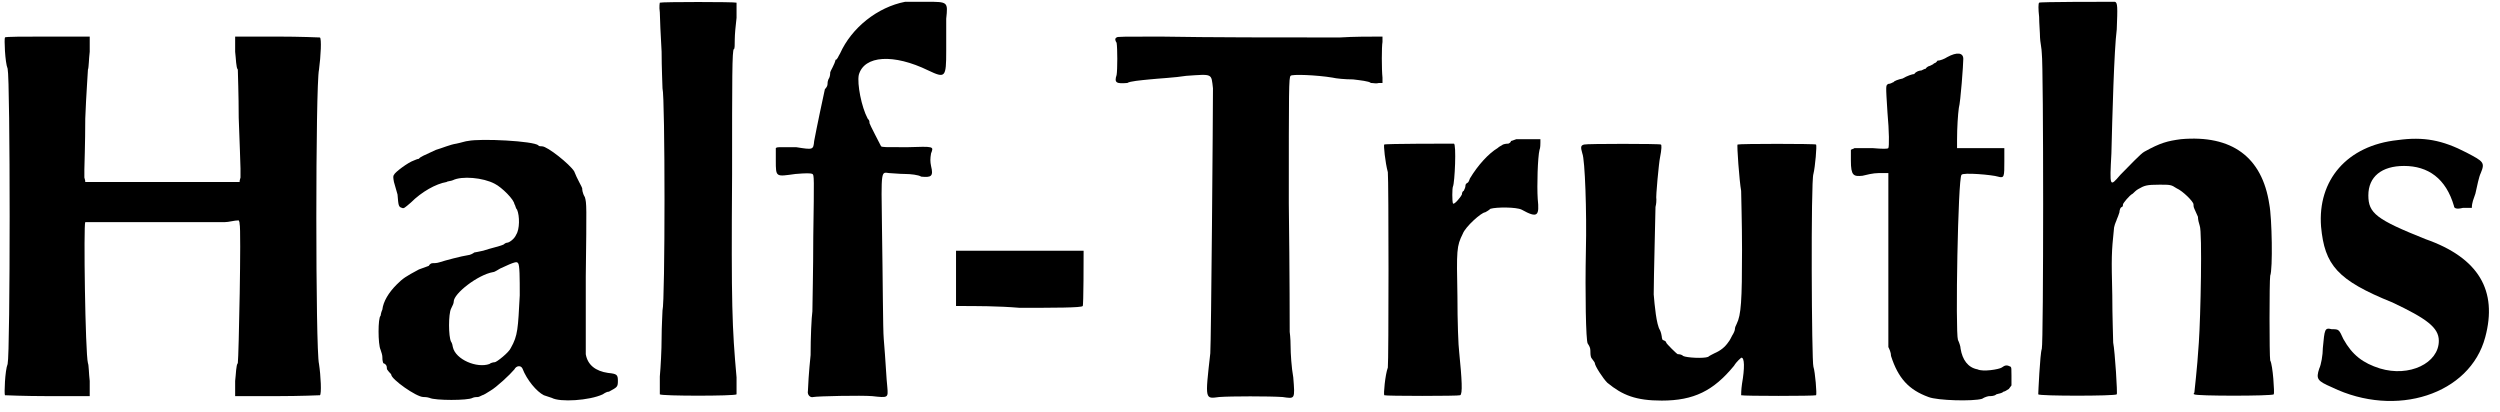
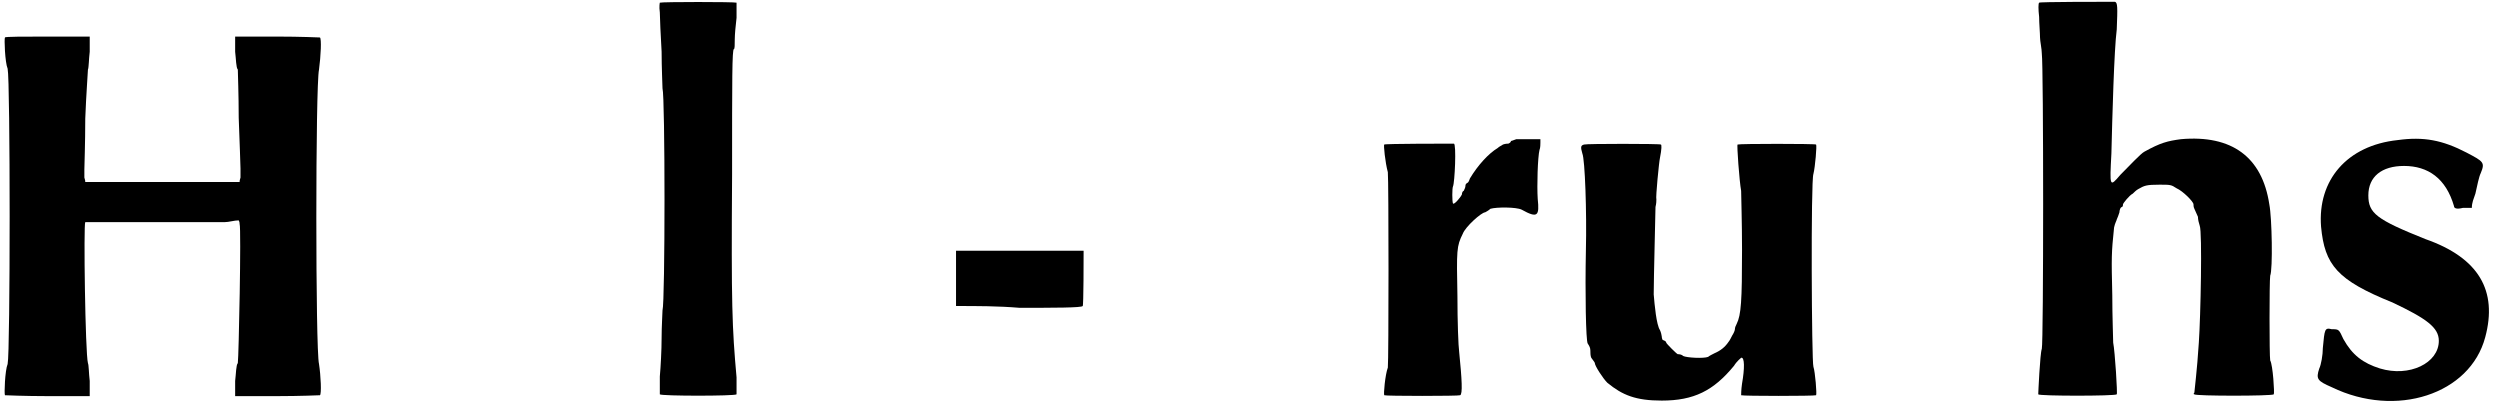
<svg xmlns="http://www.w3.org/2000/svg" xmlns:xlink="http://www.w3.org/1999/xlink" width="279px" height="46px" viewBox="0 0 2797 462" version="1.1">
  <defs>
    <path id="gl1536" d="M 3 3 C 2 4 3 31 6 38 C 9 51 9 356 6 369 C 3 376 2 403 3 404 C 3 404 25 405 51 405 C 67 405 82 405 98 405 C 98 399 98 394 98 388 C 97 380 97 370 96 368 C 93 357 91 212 93 210 C 94 210 117 210 164 210 C 202 210 241 210 249 210 C 254 210 260 208 265 208 C 266 210 266 211 266 212 C 268 217 265 362 264 368 C 262 370 262 380 261 388 C 261 394 261 399 261 405 C 277 405 292 405 308 405 C 334 405 356 404 356 404 C 358 403 357 382 355 369 C 351 354 351 56 355 39 C 357 24 358 4 356 3 C 356 3 334 2 308 2 C 292 2 277 2 261 2 C 261 8 261 13 261 19 C 262 27 262 37 264 39 C 264 43 265 67 265 93 C 266 121 267 146 267 150 C 267 153 267 159 267 160 C 266 163 266 164 266 165 C 237 165 208 165 180 165 C 151 165 122 165 93 165 C 93 164 93 163 92 160 C 92 159 92 154 92 151 C 92 147 93 122 93 94 C 94 67 96 42 96 39 C 97 37 97 27 98 19 C 98 13 98 8 98 2 C 82 2 67 2 51 2 C 25 2 3 2 3 3 z" fill="black" />
-     <path id="gl1537" d="M 104 4 C 102 4 96 6 91 7 C 84 8 75 12 68 14 C 55 20 50 22 49 24 C 48 24 45 25 43 26 C 37 28 22 39 21 42 C 20 43 20 45 21 50 C 22 54 24 60 25 64 C 26 76 26 78 30 79 C 32 80 33 79 40 73 C 52 61 68 52 80 50 C 81 49 85 49 87 48 C 97 43 121 45 134 52 C 142 56 156 70 156 75 C 157 75 157 79 159 81 C 162 88 162 103 158 109 C 156 114 150 118 148 118 C 148 118 146 118 144 120 C 140 122 130 124 121 127 C 116 128 112 129 111 129 C 110 130 106 132 104 132 C 97 133 78 138 72 140 C 69 141 66 141 64 141 C 63 141 61 142 60 144 C 57 145 52 147 49 148 C 34 156 31 158 24 165 C 15 174 9 184 8 193 C 7 195 6 199 6 200 C 3 202 3 232 6 238 C 7 241 8 244 8 246 C 8 248 8 250 9 253 C 12 254 13 256 13 258 C 13 259 13 260 14 261 C 16 264 18 265 18 266 C 18 271 46 291 54 291 C 55 291 58 291 61 292 C 67 295 104 295 109 292 C 111 291 114 291 115 291 C 116 291 118 290 120 289 C 121 289 126 286 129 284 C 136 280 151 266 156 260 C 158 256 163 255 165 259 C 170 272 181 285 189 289 C 192 290 195 291 198 292 C 207 297 240 295 255 288 C 258 286 260 285 262 285 C 271 280 272 280 272 273 C 272 266 271 265 261 264 C 247 262 238 255 236 243 C 236 240 236 200 236 156 C 237 75 237 74 235 67 C 232 62 232 58 232 57 C 232 56 226 46 223 38 C 218 30 193 10 187 10 C 186 10 183 10 183 9 C 178 4 118 1 104 4 M 160 141 C 162 142 162 158 162 177 C 160 214 160 222 152 236 C 150 241 136 252 134 252 C 132 252 129 253 128 254 C 114 259 90 249 87 235 C 87 234 86 230 85 229 C 82 223 82 198 85 192 C 87 188 88 186 88 184 C 88 175 115 154 132 151 C 134 151 138 148 140 147 C 157 139 159 139 160 141 z" fill="black" />
    <path id="gl1538" d="M 7 3 C 7 3 6 7 7 14 C 7 20 8 40 9 58 C 9 76 10 96 10 99 C 13 109 13 338 10 348 C 10 351 9 366 9 379 C 9 392 8 411 7 422 C 7 435 7 441 7 442 C 9 444 91 444 93 442 C 93 441 93 435 93 423 C 88 367 87 342 88 196 C 88 87 88 56 90 55 C 91 55 91 50 91 44 C 91 39 92 28 93 20 C 93 9 93 4 93 3 C 91 2 9 2 7 3 z" fill="black" />
-     <path id="gl1539" d="M 148 2 C 117 8 88 31 75 60 C 73 63 72 67 70 67 C 69 72 64 80 64 81 C 64 81 64 85 63 87 C 61 90 61 93 61 94 C 61 96 60 98 58 100 C 56 109 49 142 46 158 C 45 168 45 168 26 165 C 18 165 9 165 7 165 C 6 165 4 165 3 166 C 3 171 3 176 3 180 C 3 199 3 198 25 195 C 37 194 42 194 44 195 C 46 196 46 198 45 265 C 45 303 44 341 44 349 C 43 356 42 378 42 398 C 40 417 39 435 39 438 C 38 443 42 446 45 445 C 50 444 99 443 111 444 C 129 446 129 446 128 434 C 127 426 126 403 124 380 C 123 369 123 315 122 255 C 121 189 121 193 130 194 C 133 194 141 195 148 195 C 154 195 163 196 166 198 C 177 199 180 198 177 186 C 176 181 176 178 177 172 C 180 164 181 164 150 165 C 124 165 123 165 121 164 C 120 162 108 139 108 138 C 108 136 108 135 106 133 C 99 120 94 94 96 84 C 102 62 135 60 174 79 C 193 88 194 87 194 57 C 194 44 194 28 194 21 C 196 2 196 2 172 2 C 163 2 152 2 148 2 z" fill="black" />
    <path id="gl1542" d="M 3 2 C 3 2 3 16 3 33 C 3 44 3 54 3 64 C 27 64 50 64 74 66 C 112 66 144 66 145 64 C 146 64 146 9 146 2 C 146 2 4 2 3 2 z" fill="black" />
-     <path id="gl1543" d="M 6 3 C 4 4 4 6 6 9 C 7 15 7 39 6 45 C 3 54 6 55 18 54 C 21 52 33 51 43 50 C 52 49 72 48 84 46 C 114 44 112 43 114 60 C 114 88 112 343 111 357 C 105 410 105 408 121 406 C 134 405 177 405 192 406 C 206 408 206 409 204 384 C 202 373 201 357 201 349 C 201 340 200 333 200 333 C 200 332 200 267 199 189 C 199 60 199 48 201 46 C 202 44 230 45 248 48 C 252 49 262 50 271 50 C 279 51 289 52 291 54 C 294 54 297 55 300 54 C 302 54 303 54 304 54 C 304 52 304 50 304 48 C 303 39 303 13 304 8 C 304 6 304 4 304 2 C 289 2 272 2 256 3 C 188 3 110 3 55 2 C 15 2 6 2 6 3 z" fill="black" />
    <path id="gl1546" d="M 151 2 C 148 3 146 4 145 4 C 145 6 142 7 142 7 C 141 7 139 7 136 8 C 135 9 132 10 130 12 C 120 18 108 31 99 46 C 98 49 97 51 96 51 C 96 51 94 52 94 54 C 94 56 93 58 92 60 C 91 60 90 62 90 64 C 88 68 81 76 80 74 C 79 72 79 57 80 55 C 82 51 84 7 81 7 C 75 7 4 7 3 8 C 2 8 4 28 7 39 C 8 48 8 250 7 258 C 4 266 2 288 3 289 C 4 290 87 290 88 289 C 91 288 90 271 87 241 C 86 234 85 206 85 178 C 84 126 84 122 91 108 C 94 100 112 84 116 84 C 116 84 120 82 122 80 C 129 78 151 78 157 81 C 175 91 177 88 175 69 C 174 54 175 22 177 14 C 178 12 178 7 178 6 C 178 4 178 3 178 2 C 175 2 171 2 168 2 C 160 2 153 2 151 2 z" fill="black" />
    <path id="gl1547" d="M 6 3 C 2 4 2 6 4 13 C 7 20 9 79 8 121 C 7 170 8 223 10 226 C 12 229 13 231 13 234 C 13 236 13 240 14 242 C 16 245 18 247 18 248 C 18 251 27 265 32 270 C 49 284 64 290 93 290 C 129 290 151 279 174 251 C 177 246 182 242 182 242 C 186 241 186 254 183 271 C 182 278 182 283 182 284 C 184 285 264 285 266 284 C 267 283 265 258 263 252 C 261 247 260 43 263 36 C 265 28 267 4 266 3 C 265 2 180 2 178 3 C 177 3 180 44 182 55 C 182 61 183 90 183 121 C 183 178 182 194 177 204 C 176 206 175 208 175 210 C 175 211 174 214 172 217 C 171 219 169 223 168 224 C 164 230 159 234 152 237 C 150 238 146 240 145 241 C 140 243 121 242 117 240 C 115 238 112 238 111 238 C 110 238 98 226 98 225 C 98 224 97 223 94 222 C 93 220 93 218 93 218 C 93 217 92 213 91 211 C 87 205 85 183 84 171 C 84 153 86 79 86 73 C 87 69 87 66 87 64 C 86 63 90 22 91 18 C 93 8 93 3 92 3 C 91 2 8 2 6 3 z" fill="black" />
-     <path id="gl1548" d="M 111 6 C 108 8 103 10 100 10 C 99 12 97 13 96 13 C 96 14 93 15 91 16 C 90 16 87 18 87 19 C 86 19 84 20 82 21 C 80 21 76 22 74 25 C 72 25 66 27 61 30 C 56 31 51 33 51 34 C 50 34 48 36 45 36 C 42 38 42 36 44 68 C 46 90 46 106 45 108 C 44 109 39 109 27 108 C 15 108 9 108 7 108 C 6 109 4 109 3 110 C 3 114 3 117 3 122 C 3 139 6 140 16 139 C 20 138 28 136 34 136 C 38 136 42 136 45 136 C 45 169 45 201 45 234 C 45 266 45 299 45 331 C 46 333 48 337 48 341 C 56 366 68 379 90 387 C 100 391 140 392 150 389 C 153 387 157 386 158 386 C 160 386 164 386 166 384 C 169 383 172 383 174 381 C 175 381 177 380 180 378 C 181 377 182 375 183 374 C 183 371 183 367 183 363 C 183 355 183 354 182 353 C 178 351 176 351 172 354 C 169 356 151 359 145 356 C 134 354 128 345 126 333 C 126 330 124 325 123 323 C 120 314 123 141 127 138 C 128 135 162 138 168 140 C 175 142 175 140 175 123 C 175 117 175 112 175 108 C 166 108 157 108 148 108 C 140 108 130 108 122 108 C 122 105 122 102 122 99 C 122 85 123 70 124 63 C 126 56 129 14 129 8 C 129 1 122 0 111 6 z" fill="black" />
    <path id="gl1549" d="M 3 3 C 2 4 2 10 3 19 C 3 26 4 37 4 42 C 4 46 6 55 6 60 C 8 74 8 384 6 391 C 4 396 2 441 2 442 C 3 444 88 444 90 442 C 91 442 88 394 86 384 C 86 379 85 355 85 331 C 84 288 84 284 87 255 C 88 250 90 247 90 246 C 91 244 92 241 93 238 C 93 236 94 232 96 232 C 97 231 97 230 97 229 C 97 228 104 219 108 217 C 109 216 112 213 114 212 C 121 208 123 207 138 207 C 150 207 151 207 157 211 C 164 214 176 226 176 229 C 176 230 176 232 177 234 C 178 236 180 241 181 243 C 181 246 182 250 183 253 C 186 260 184 355 182 384 C 180 416 177 438 177 440 C 176 441 176 442 177 442 C 178 444 264 444 266 442 C 267 441 265 409 262 404 C 261 399 261 315 262 309 C 265 302 264 244 261 229 C 253 176 219 151 162 156 C 147 158 139 160 121 170 C 117 172 104 186 94 196 C 82 210 82 210 84 172 C 85 132 87 56 90 33 C 91 8 91 3 88 2 C 76 2 3 2 3 3 z" fill="black" />
    <path id="gl1550" d="M 93 7 C 36 13 3 52 7 104 C 11 147 25 164 87 189 C 125 207 139 217 139 232 C 139 257 106 273 73 263 C 54 257 42 248 32 230 C 27 219 27 219 19 219 C 11 217 11 219 9 240 C 9 248 7 259 5 263 C 1 275 3 277 19 284 C 91 319 174 292 191 228 C 205 176 184 139 124 118 C 69 96 60 89 60 69 C 60 48 75 36 100 36 C 127 36 147 50 156 81 C 156 83 158 85 166 83 C 170 83 172 83 176 83 C 176 77 178 73 180 67 C 182 58 184 48 186 44 C 191 32 189 31 170 21 C 143 7 122 3 93 7 z" fill="black" />
  </defs>
  <use xlink:href="#gl1536" x="0" y="39" />
  <use xlink:href="#gl1537" x="418" y="154" />
  <use xlink:href="#gl1538" x="730" y="0" />
  <use xlink:href="#gl1539" x="864" y="0" />
  <use xlink:href="#gl1542" x="1066" y="279" />
  <use xlink:href="#gl1543" x="1243" y="39" />
  <use xlink:href="#gl1546" x="1546" y="154" />
  <use xlink:href="#gl1547" x="1767" y="159" />
  <use xlink:href="#gl1548" x="2069" y="58" />
  <use xlink:href="#gl1549" x="2280" y="0" />
  <use xlink:href="#gl1550" x="2592" y="150" />
</svg>